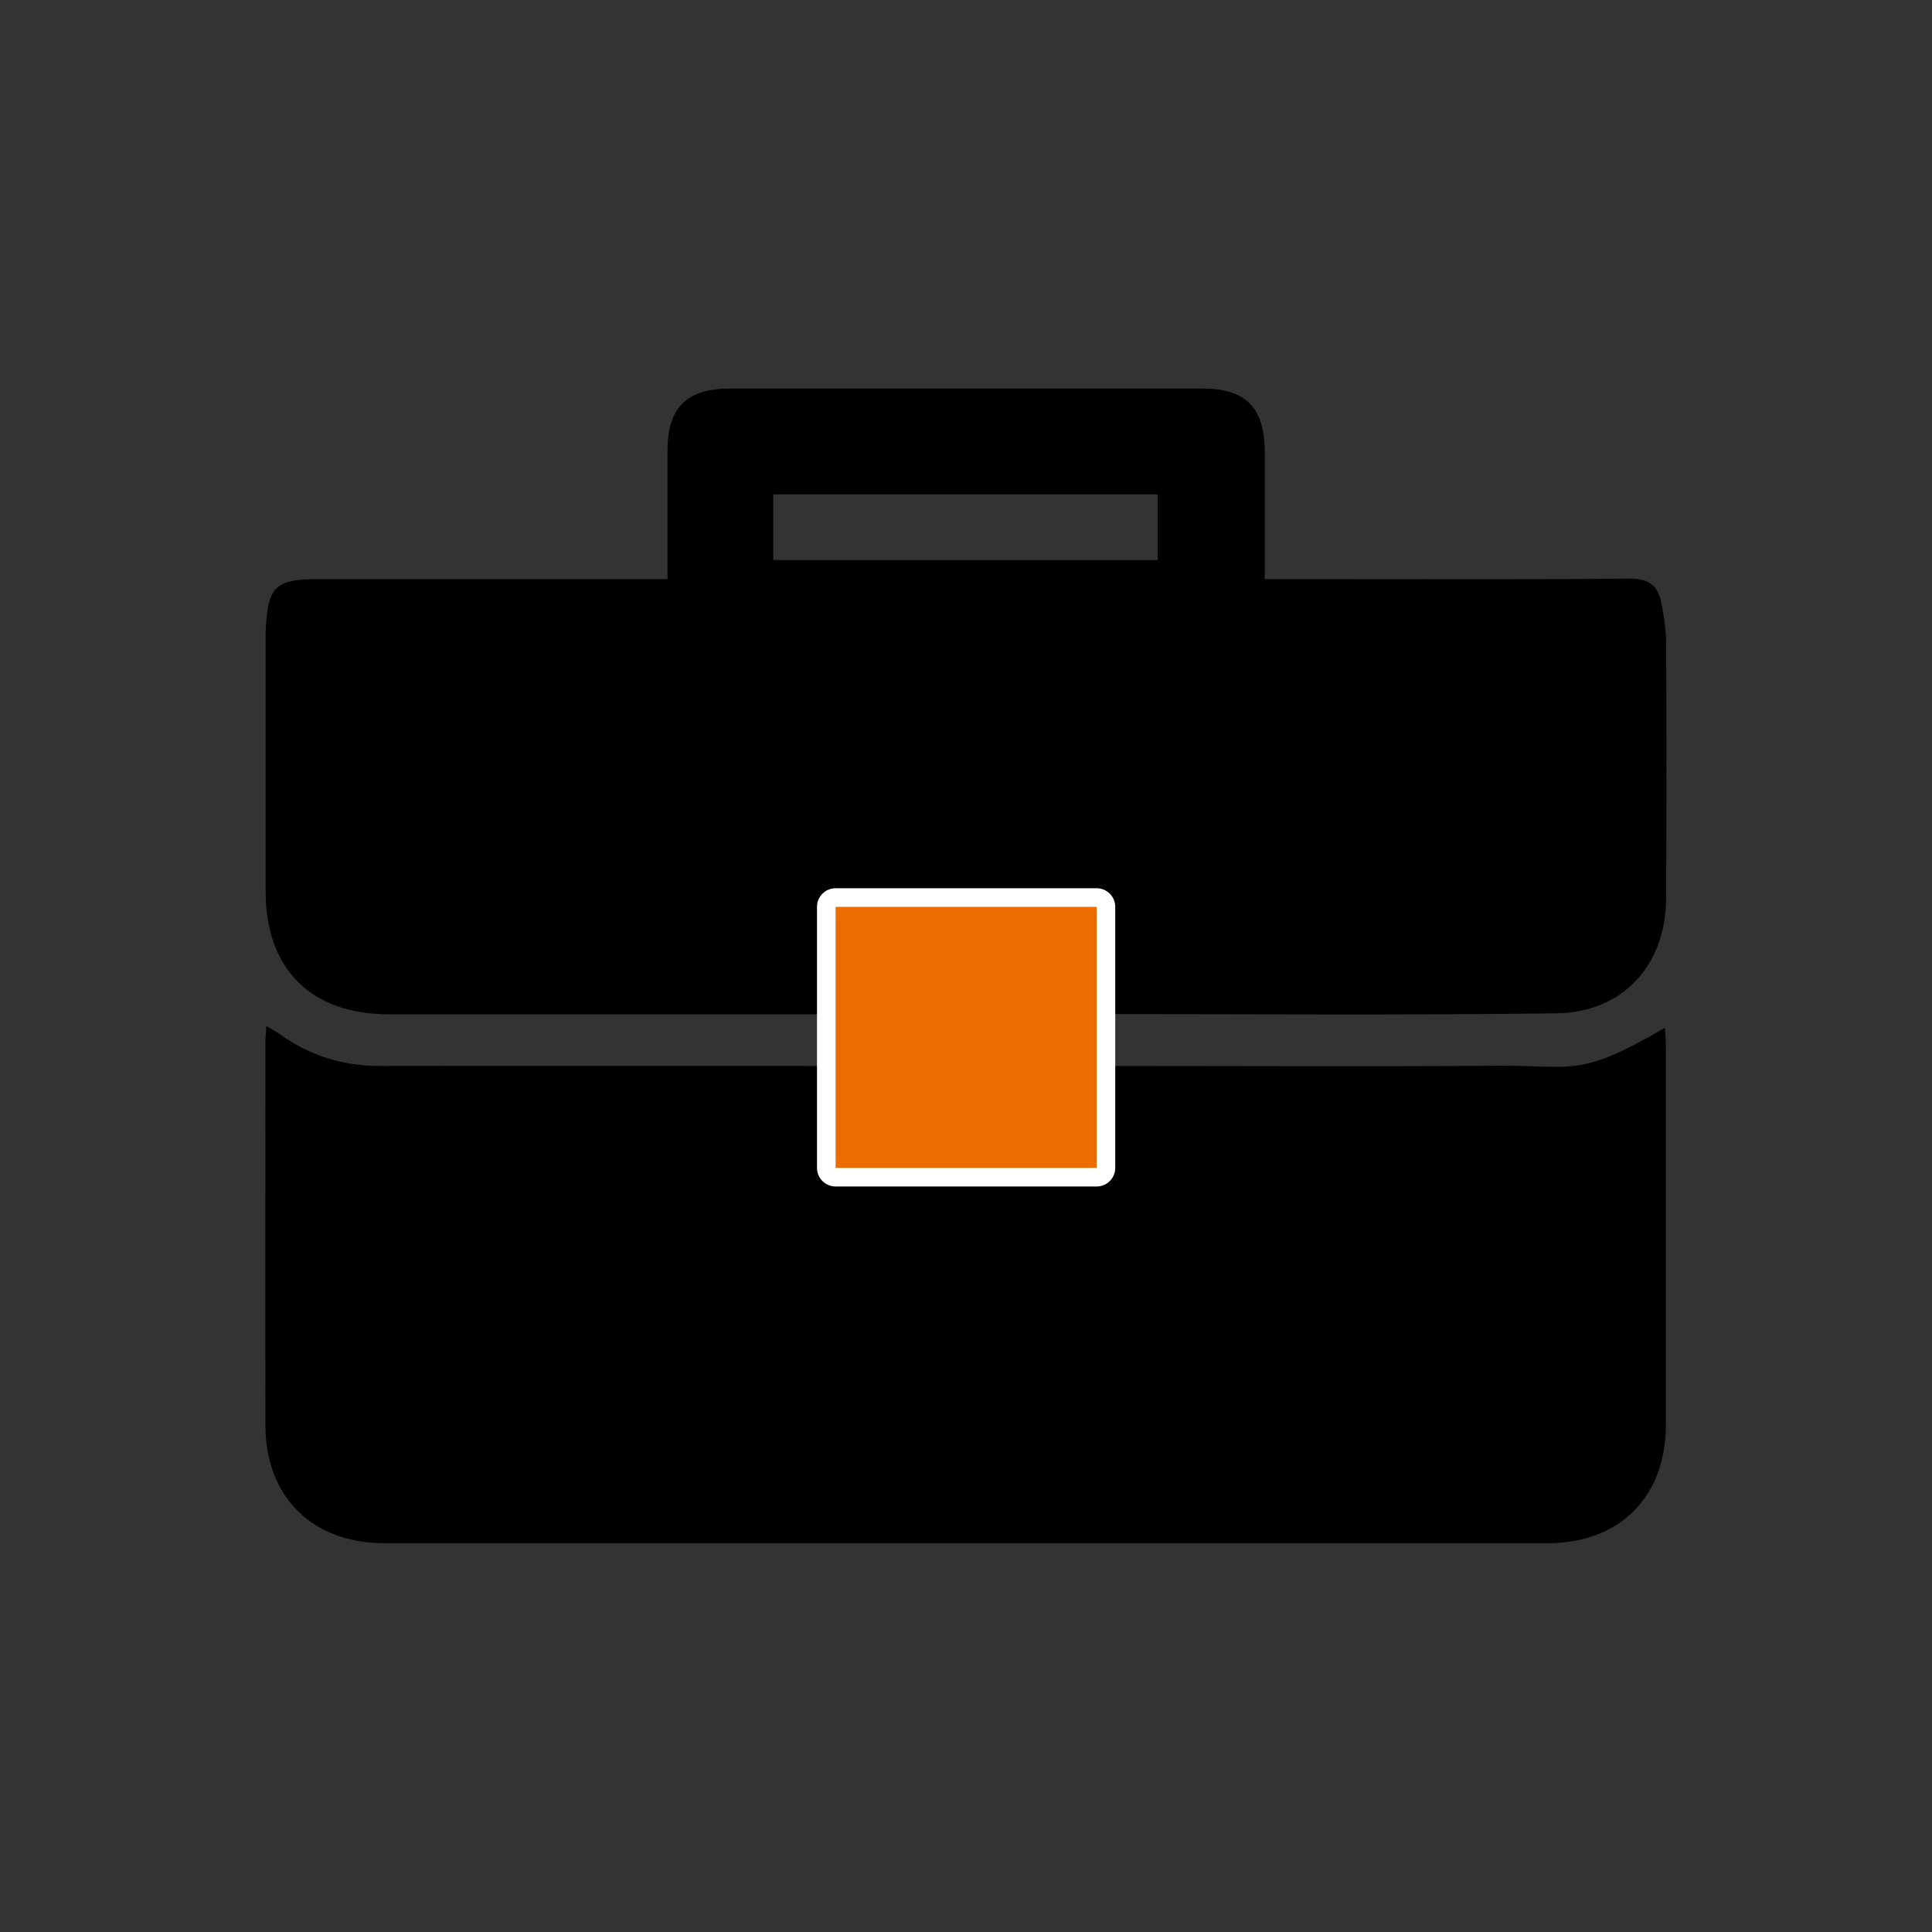
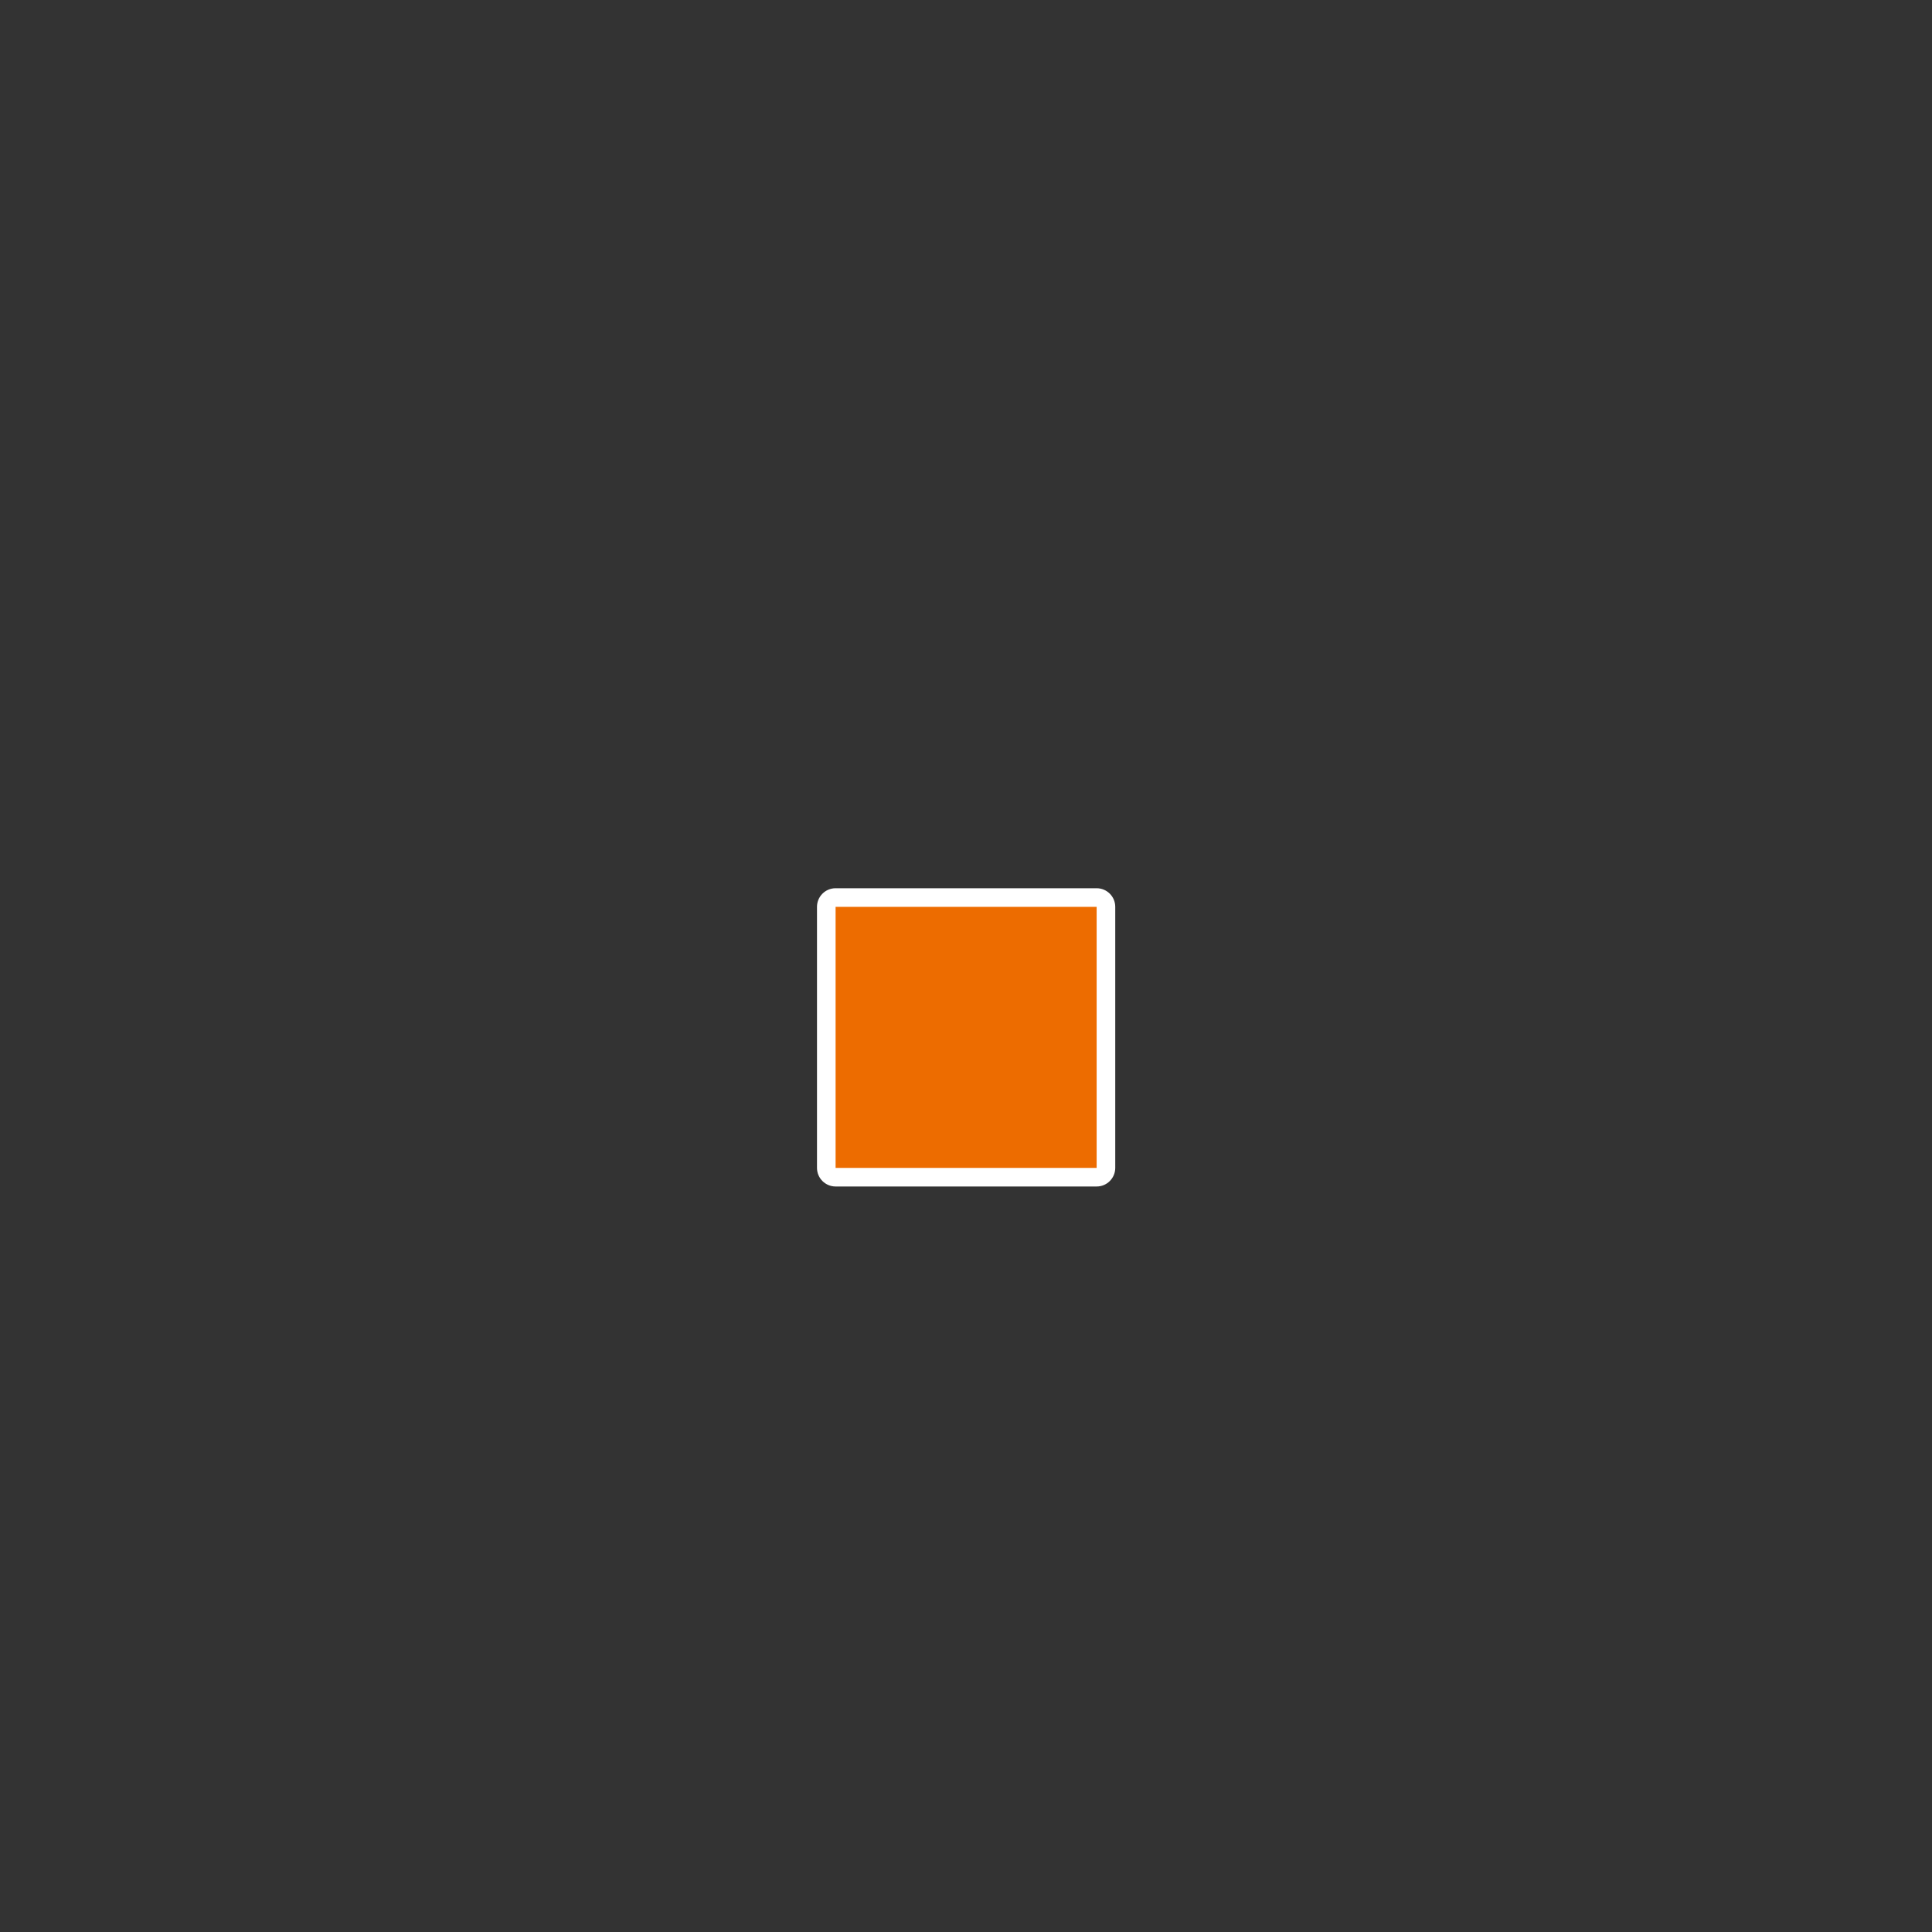
<svg xmlns="http://www.w3.org/2000/svg" id="_圖層_1" viewBox="0 0 80 80">
  <rect x="0" y="0" width="80" height="80" fill="#333333" stroke="none" />
  <defs>
    <style>.cls-1{fill:#fff;}.cls-2{fill:#ed6c00;}</style>
  </defs>
  <g>
-     <path d="M27.64,23.97c0-1.87,0-3.59,0-5.31,0-1.78,.79-2.57,2.58-2.57,6.53,0,13.05,0,19.58,0,1.78,0,2.56,.78,2.57,2.6,0,1.72,0,3.44,0,5.29,.43,0,.77,0,1.1,0,4.67,0,9.35,.02,14.02-.02,.8,0,1.16,.3,1.3,.99,.1,.52,.19,1.05,.2,1.58,.02,3.54,.02,7.09,0,10.63,0,2.79-1.77,4.77-4.57,4.8-6.34,.08-12.67,.03-19.01,.03-.12,0-.24-.04-.47-.08v-3.21h-9.84v3.25c-.4,.02-.71,.05-1.01,.05-5.99,0-11.98,0-17.98,0-3.22,0-5.1-1.86-5.11-5.06,0-3.39,0-6.77,0-10.16,0-.22,0-.44,0-.66,.09-1.84,.39-2.14,2.19-2.14,4.45,0,8.91,0,13.36,0,.31,0,.61,0,1.07,0Zm4.38-.78h15.92v-2.72h-15.92v2.72Z" />
-     <path d="M35.07,44.14v3.32h9.83v-3.32c.46,0,.82,0,1.18,0,5.33,0,10.67,.03,16-.01,3.08-.02,3.29,.51,6.86-1.57,.02,.3,.04,.57,.04,.83,0,5.21,0,10.41,0,15.62,0,2.97-1.92,4.89-4.88,4.89-16.06,0-32.13,0-48.19,0-2.97,0-4.91-1.91-4.92-4.86-.01-5.27,0-10.54,0-15.81,0-.21,.02-.42,.04-.74,.26,.15,.44,.25,.61,.37,1.24,.88,2.62,1.29,4.15,1.28,6.06-.01,12.11,0,18.17,0,.34,0,.67,0,1.1,0Z" />
-   </g>
+     </g>
  <g>
    <rect class="cls-2" x="34.21" y="37.16" width="11.59" height="11.59" rx=".39" ry=".39" />
-     <path class="cls-1" d="M45.41,37.55v10.81h-10.81v-10.81h10.81m0-.77h-10.81c-.43,0-.77,.35-.77,.77v10.81c0,.43,.35,.77,.77,.77h10.81c.43,0,.77-.35,.77-.77v-10.81c0-.43-.35-.77-.77-.77h0Z" />
+     <path class="cls-1" d="M45.41,37.55v10.81h-10.81v-10.81h10.81m0-.77h-10.81c-.43,0-.77,.35-.77,.77v10.81c0,.43,.35,.77,.77,.77h10.81c.43,0,.77-.35,.77-.77v-10.81c0-.43-.35-.77-.77-.77Z" />
  </g>
</svg>